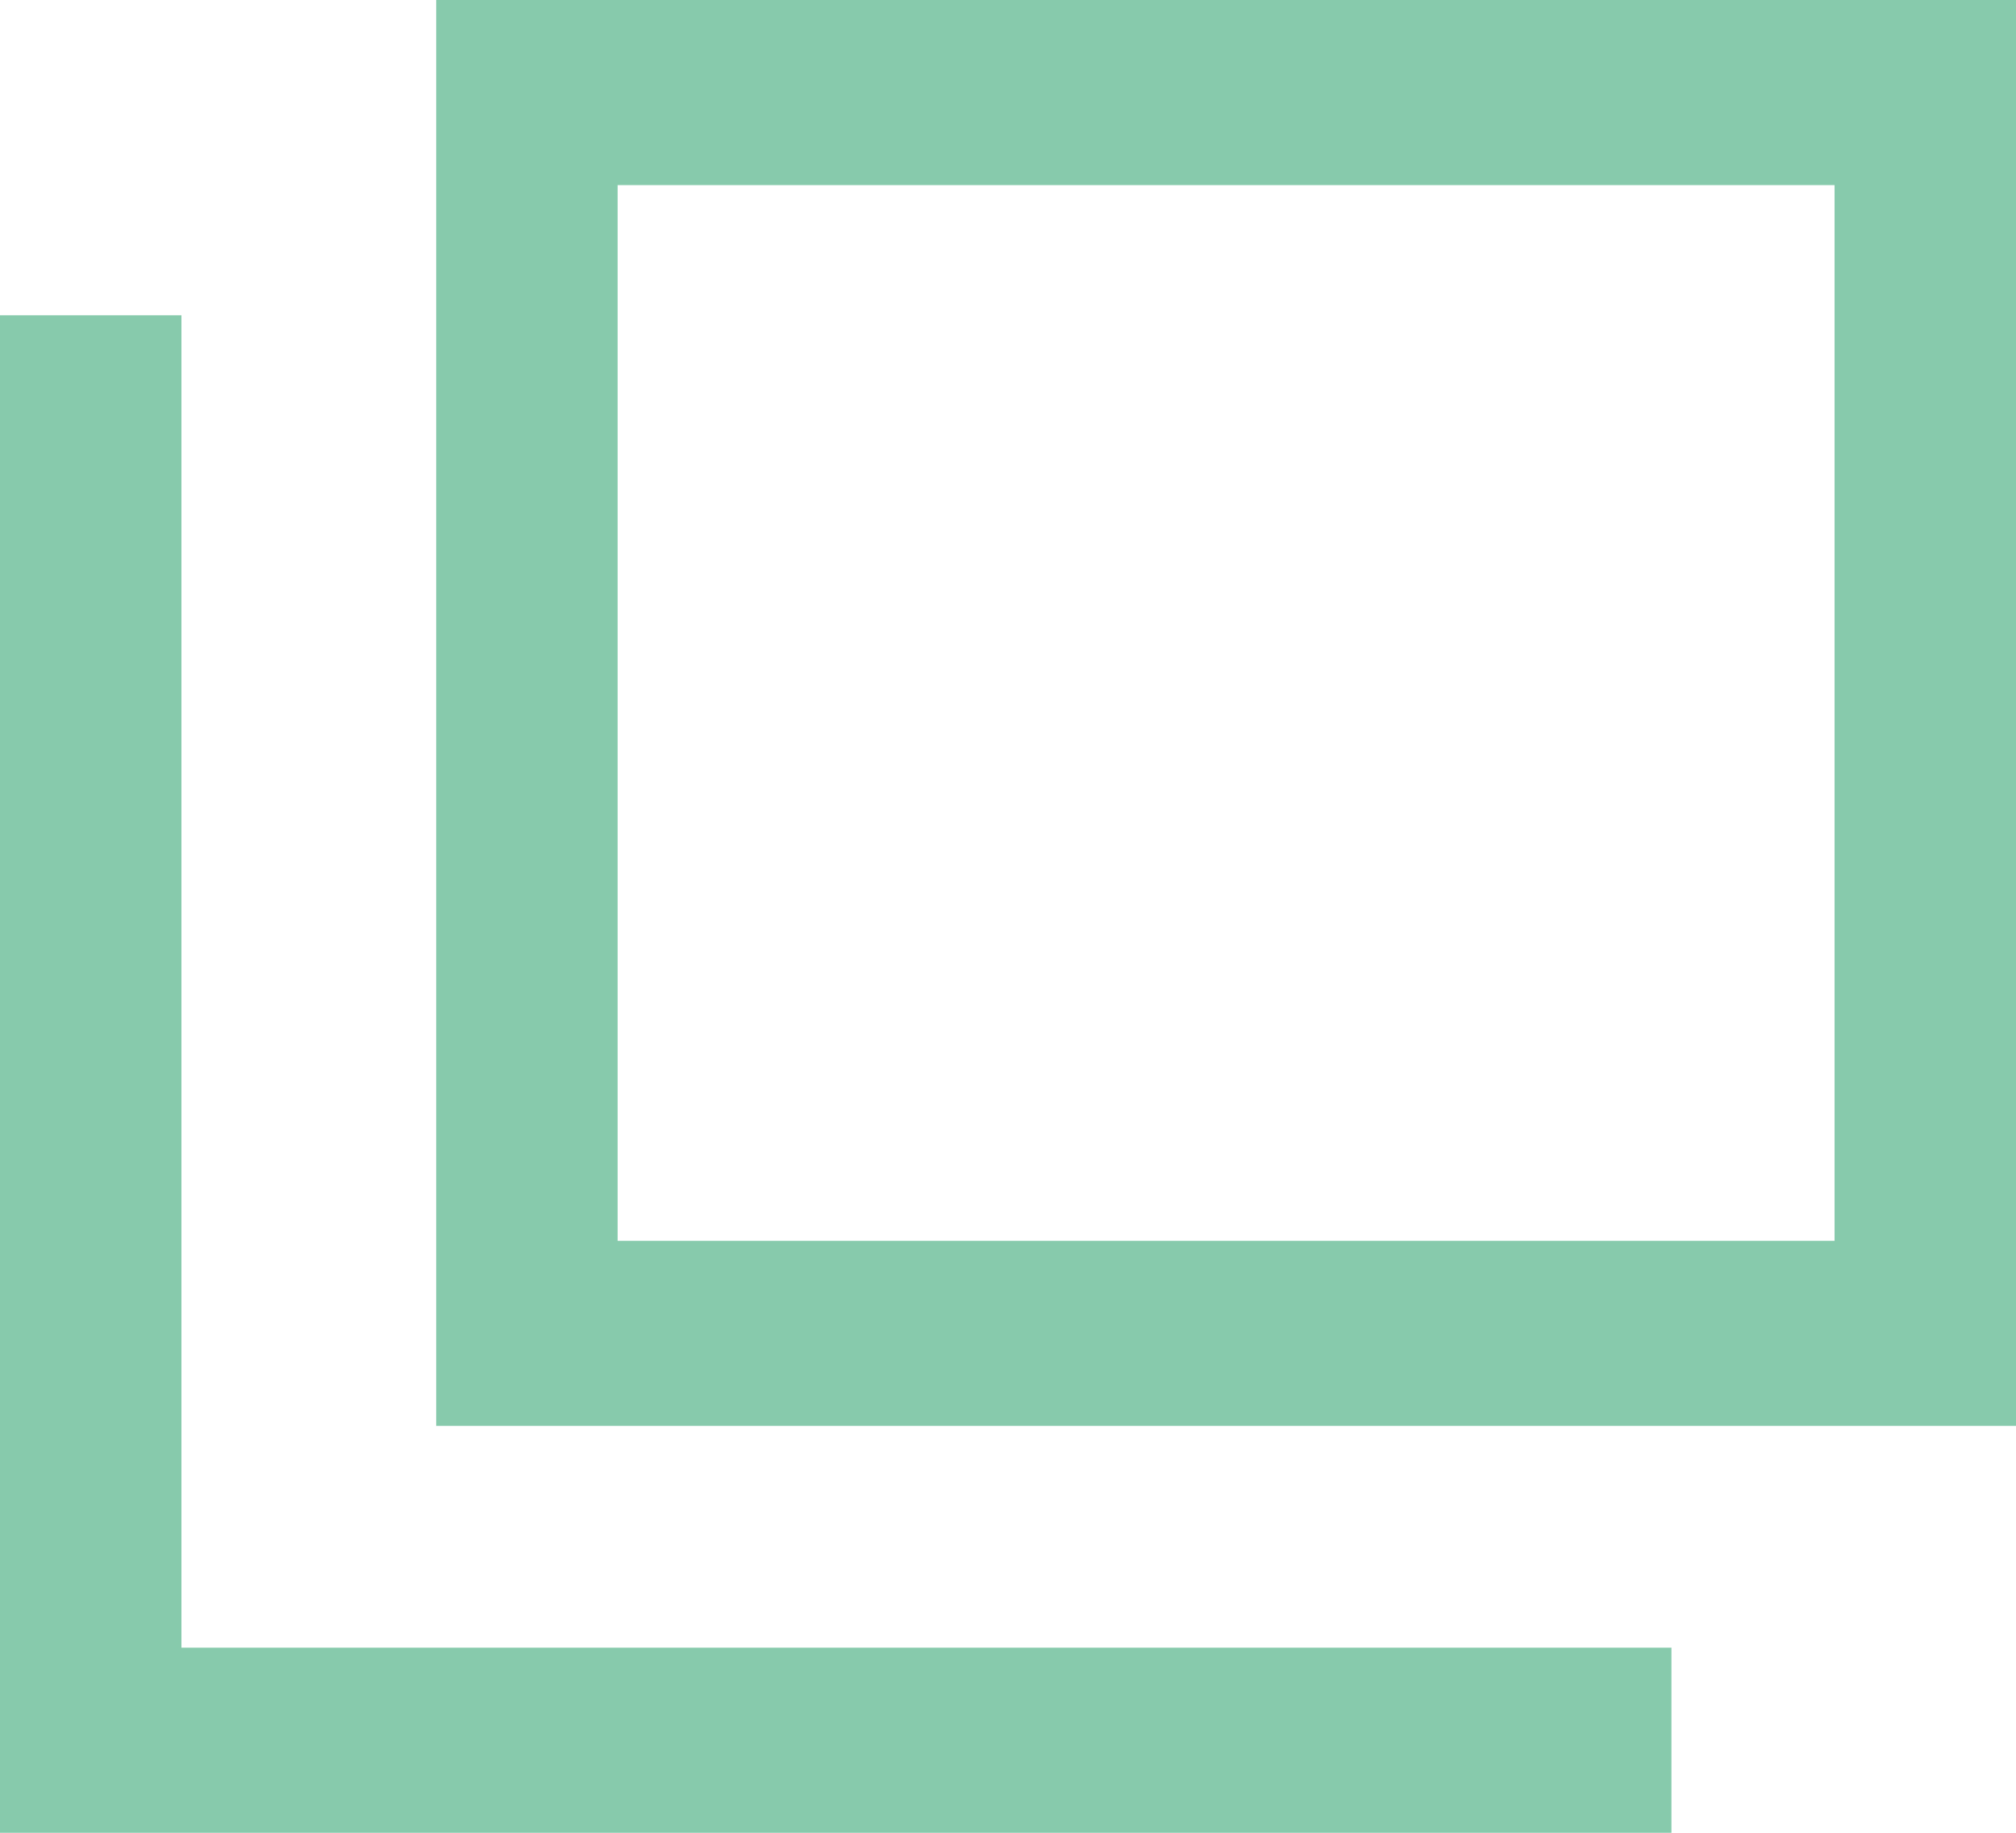
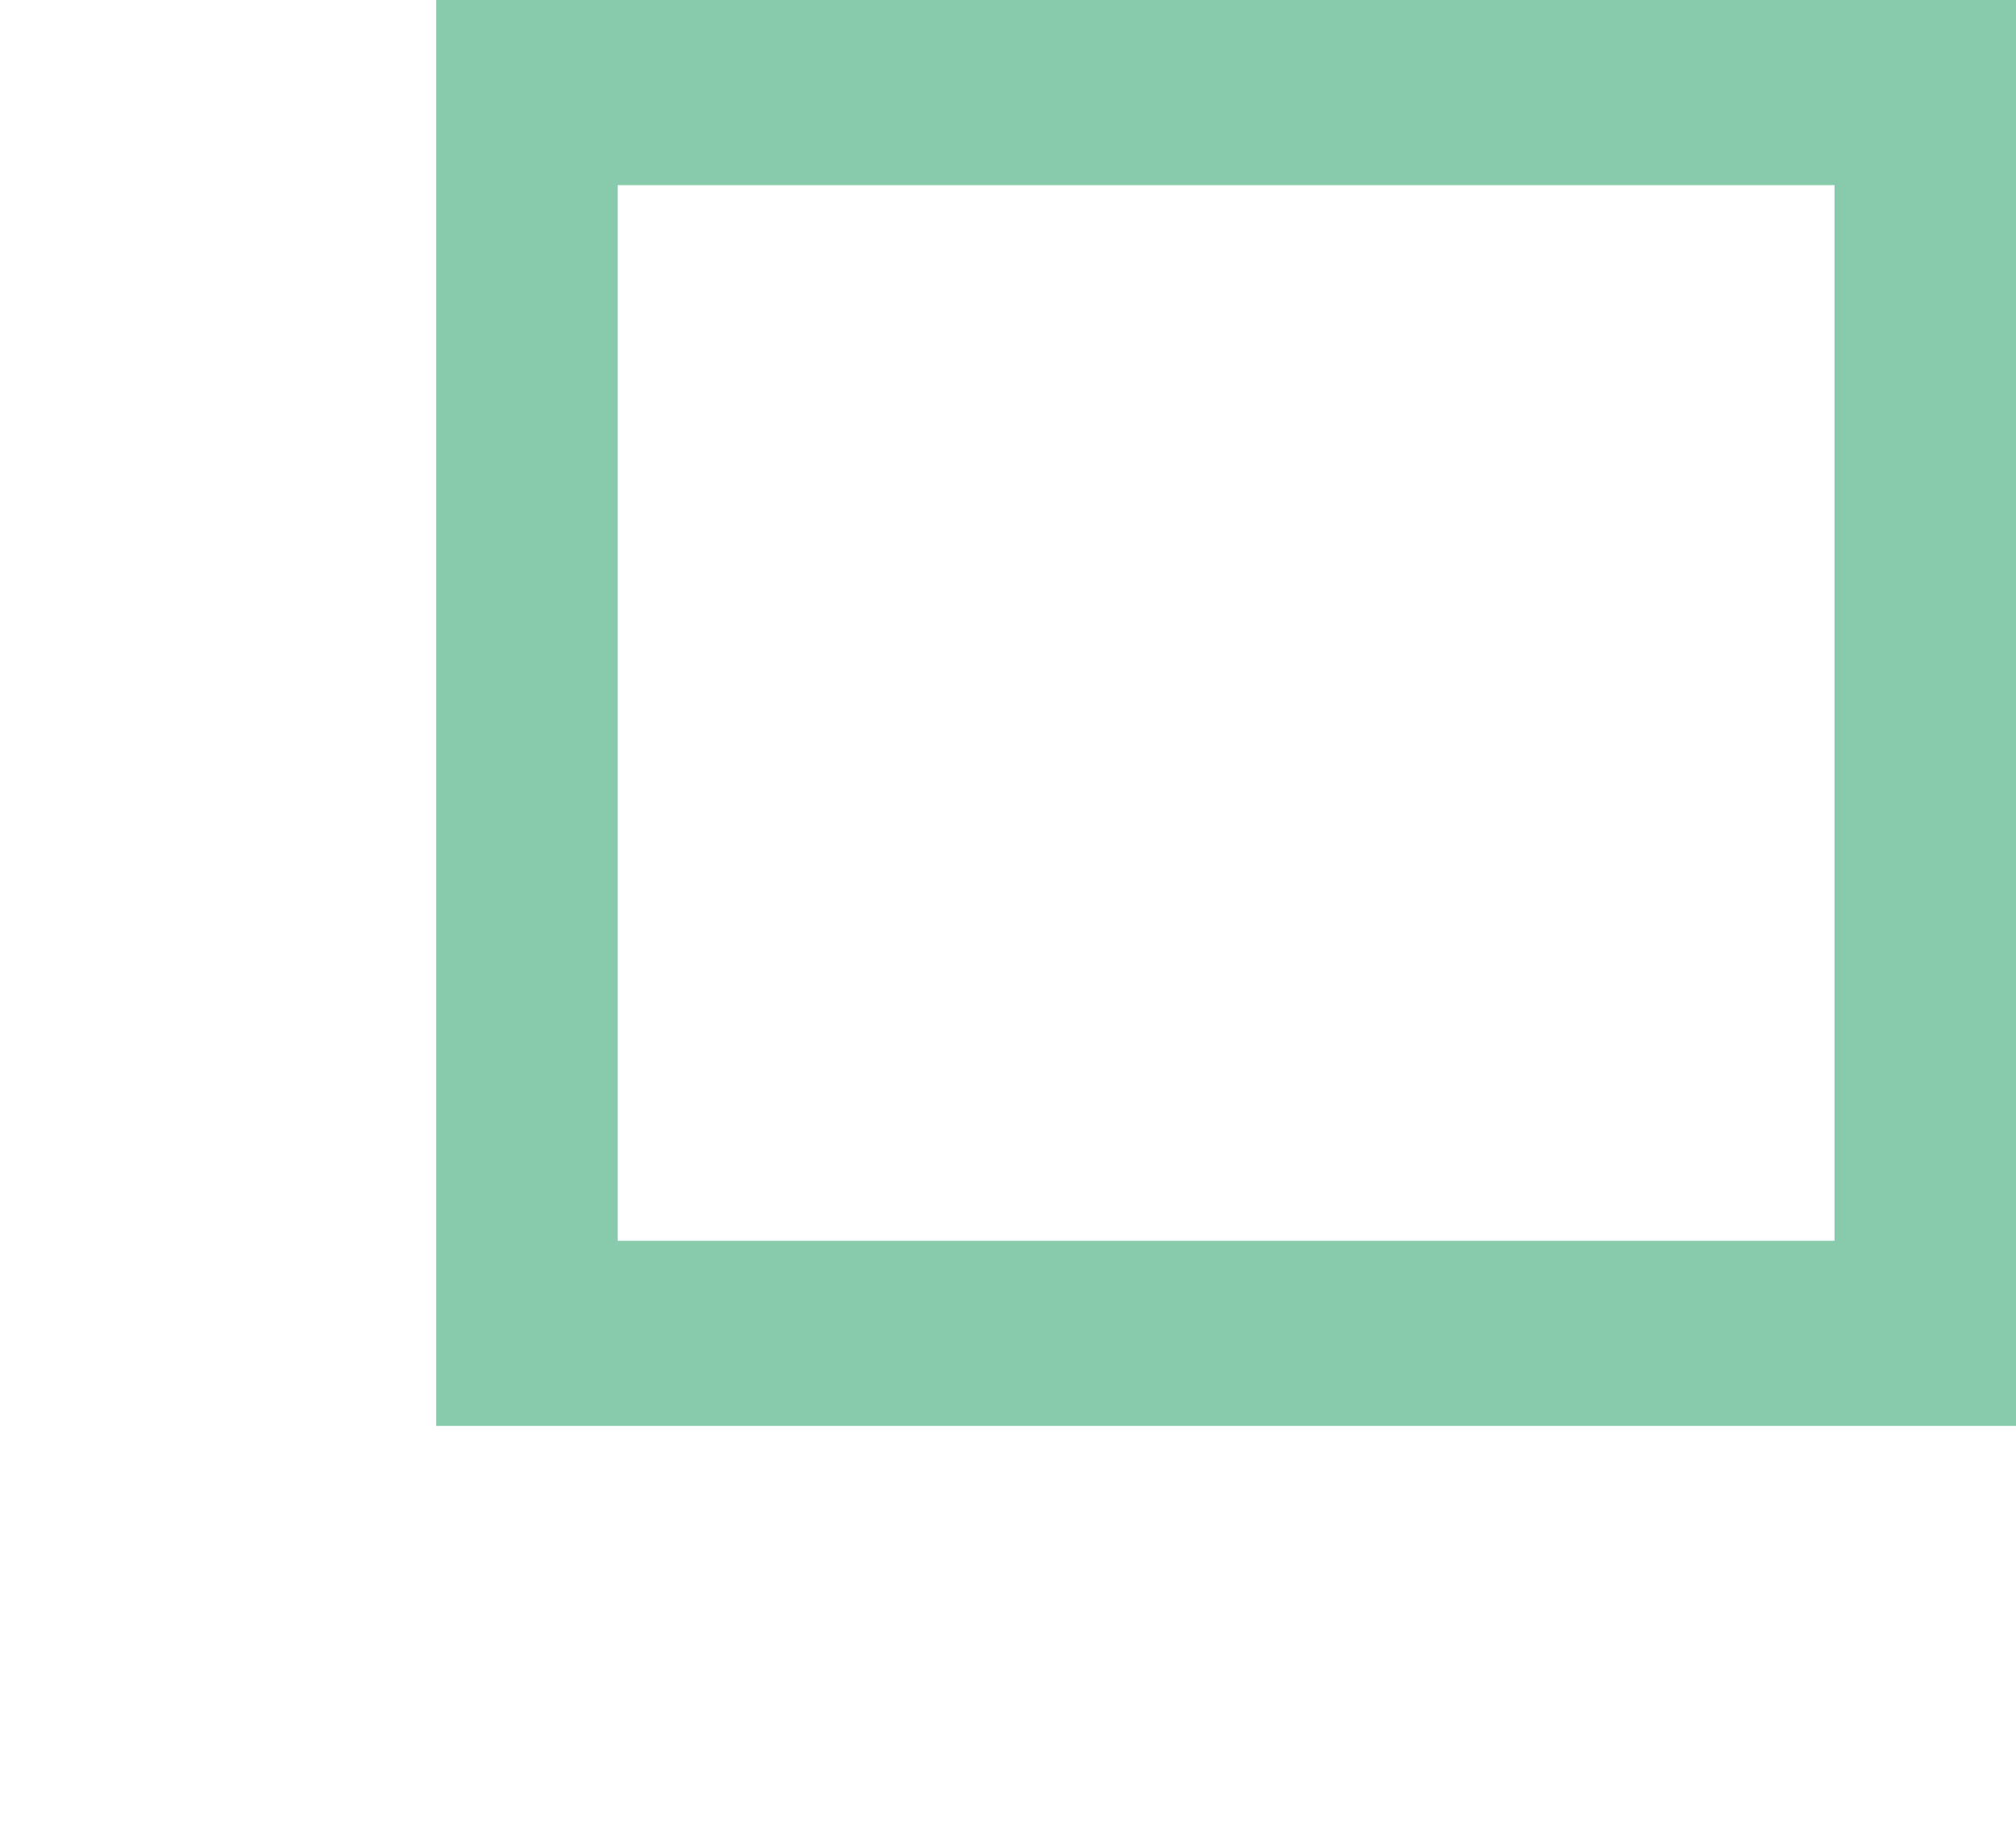
<svg xmlns="http://www.w3.org/2000/svg" id="a" width="11" height="10" viewBox="0 0 11 10">
-   <path d="M11,7.78H2.38V0H11V7.78Zm-7.63-1.01h6.64V1.01H3.37V6.77Z" style="fill:#87caac;" />
-   <polygon points="9.12 10 0 10 0 1.72 .99 1.72 .99 8.99 9.12 8.99 9.12 10" style="fill:#87caac;" />
+   <path d="M11,7.78H2.38V0H11V7.78Zm-7.63-1.01h6.64V1.01H3.37V6.77" style="fill:#87caac;" />
</svg>